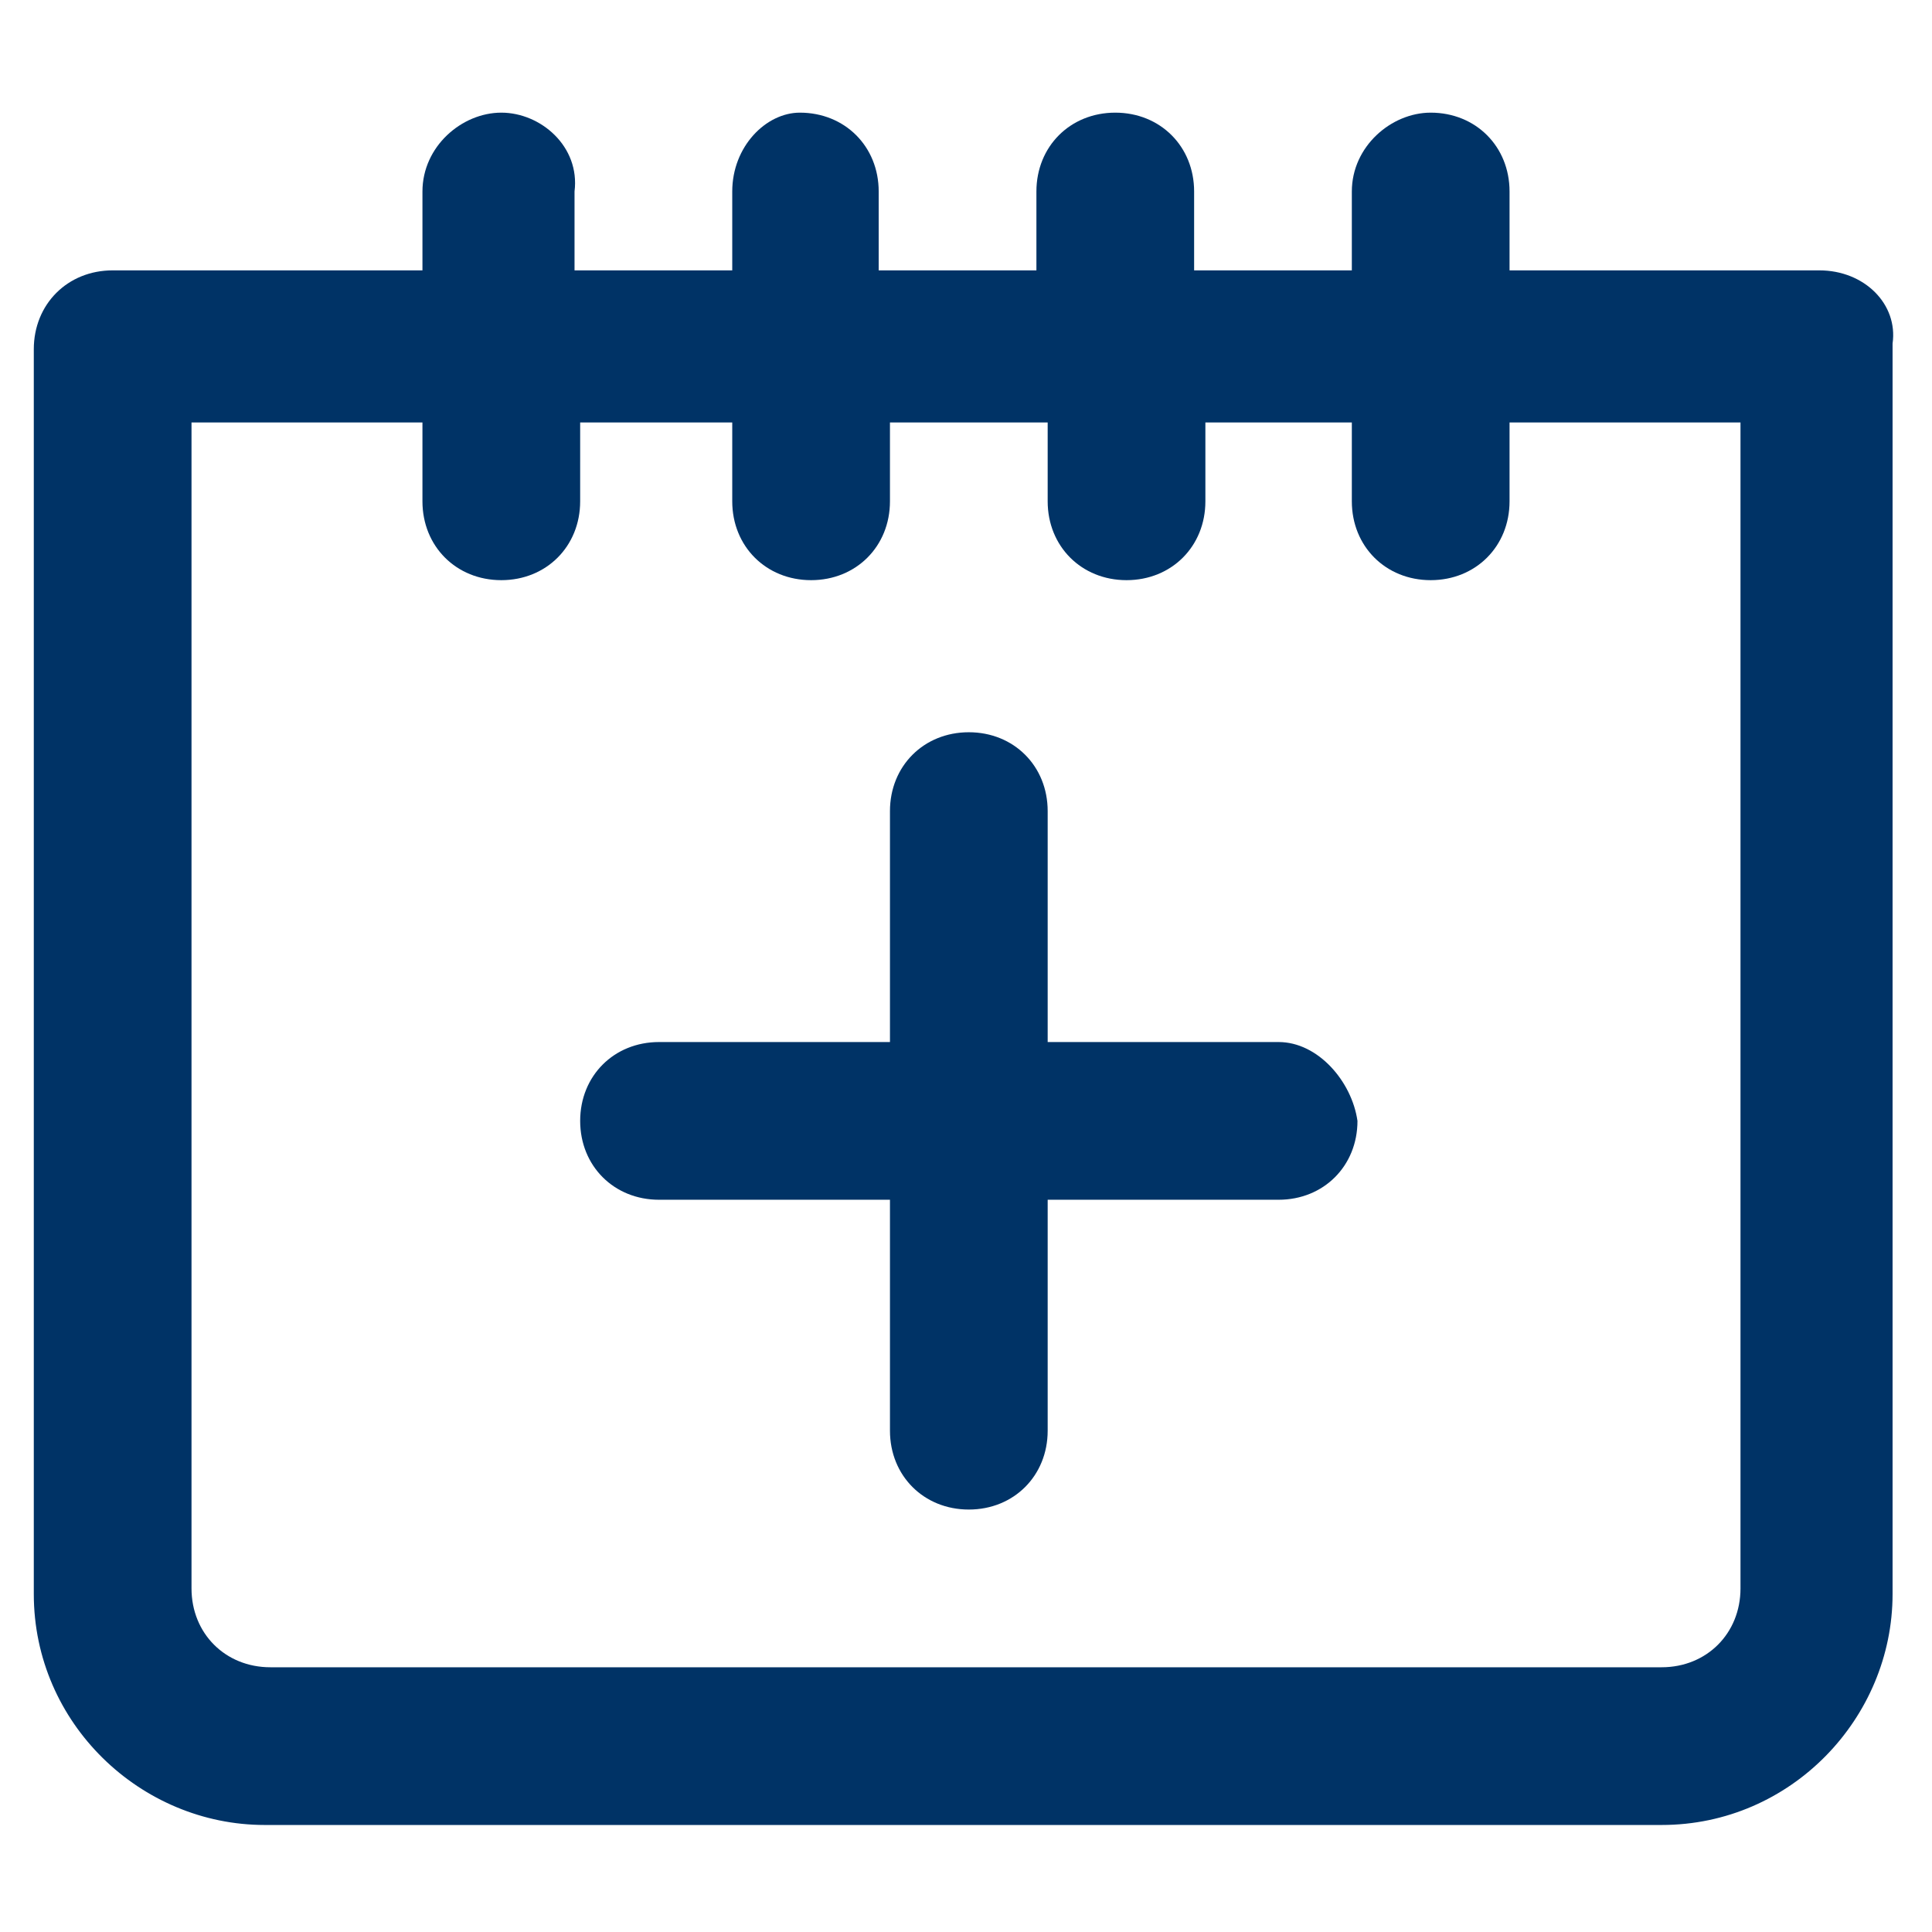
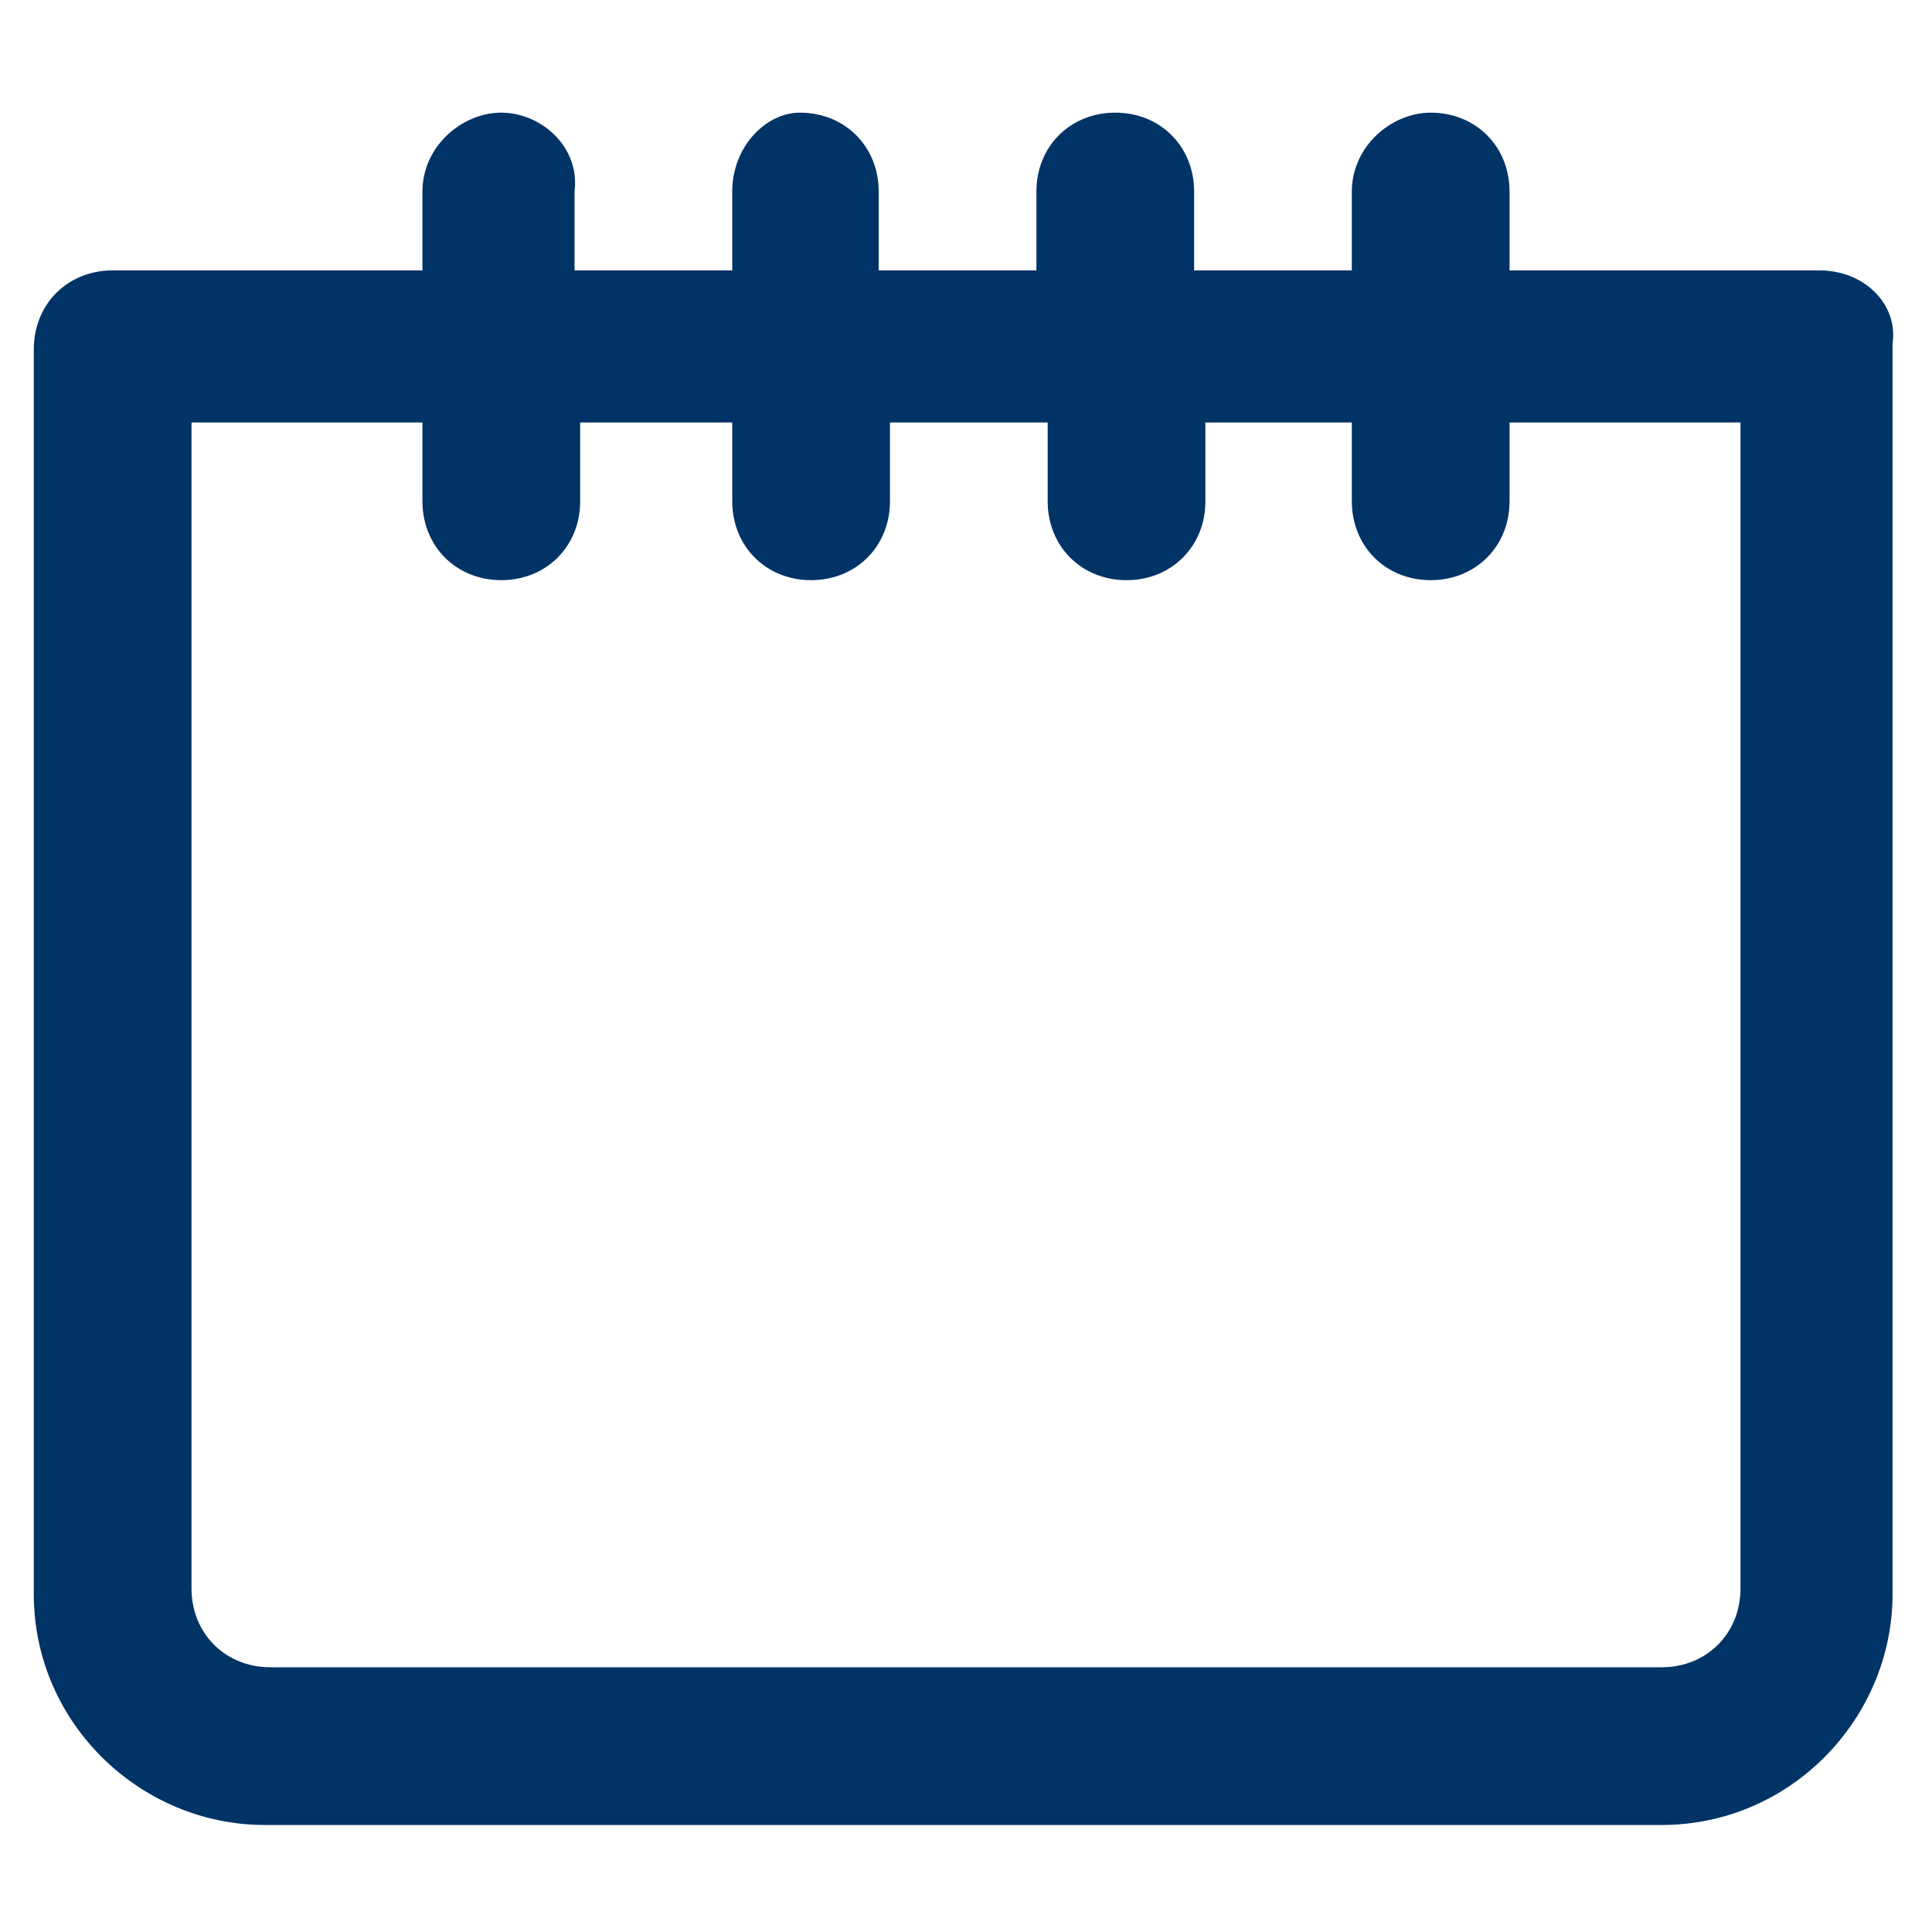
<svg xmlns="http://www.w3.org/2000/svg" version="1.1" id="Layer_1" x="0px" y="0px" viewBox="0 0 34.3 34.3" style="enable-background:new 0 0 34.3 34.3;" xml:space="preserve">
  <style type="text/css">
	.st0{fill:#003366;}
</style>
  <g>
    <path class="st0" d="M32.3,4.8h-5.5V3.4c0-0.8-0.6-1.4-1.4-1.4C24.7,2,24,2.6,24,3.4v1.4h-2.8V3.4c0-0.8-0.6-1.4-1.4-1.4   c-0.8,0-1.4,0.6-1.4,1.4v1.4h-2.8V3.4c0-0.8-0.6-1.4-1.4-1.4C13.6,2,13,2.6,13,3.4v1.4h-2.8V3.4C10.3,2.6,9.6,2,8.9,2   S7.5,2.6,7.5,3.4v1.4H2c-0.8,0-1.4,0.6-1.4,1.4v22.1c0,2.3,1.9,4.1,4.1,4.1h24.8c2.3,0,4.1-1.9,4.1-4.1V6.1   C33.7,5.4,33.1,4.8,32.3,4.8 M30.9,28.2c0,0.8-0.6,1.4-1.4,1.4H4.8c-0.8,0-1.4-0.6-1.4-1.4V7.5h4.1v1.4c0,0.8,0.6,1.4,1.4,1.4   s1.4-0.6,1.4-1.4V7.5H13v1.4c0,0.8,0.6,1.4,1.4,1.4c0.8,0,1.4-0.6,1.4-1.4V7.5h2.8v1.4c0,0.8,0.6,1.4,1.4,1.4   c0.8,0,1.4-0.6,1.4-1.4V7.5H24v1.4c0,0.8,0.6,1.4,1.4,1.4c0.8,0,1.4-0.6,1.4-1.4V7.5h4.1V28.2z" />
-     <path class="st0" d="M22.7,18.5h-4.1v-4.1c0-0.8-0.6-1.4-1.4-1.4c-0.8,0-1.4,0.6-1.4,1.4v4.1h-4.1c-0.8,0-1.4,0.6-1.4,1.4   c0,0.8,0.6,1.4,1.4,1.4h4.1v4.1c0,0.8,0.6,1.4,1.4,1.4c0.8,0,1.4-0.6,1.4-1.4v-4.1h4.1c0.8,0,1.4-0.6,1.4-1.4   C24,19.2,23.4,18.5,22.7,18.5" />
  </g>
</svg>